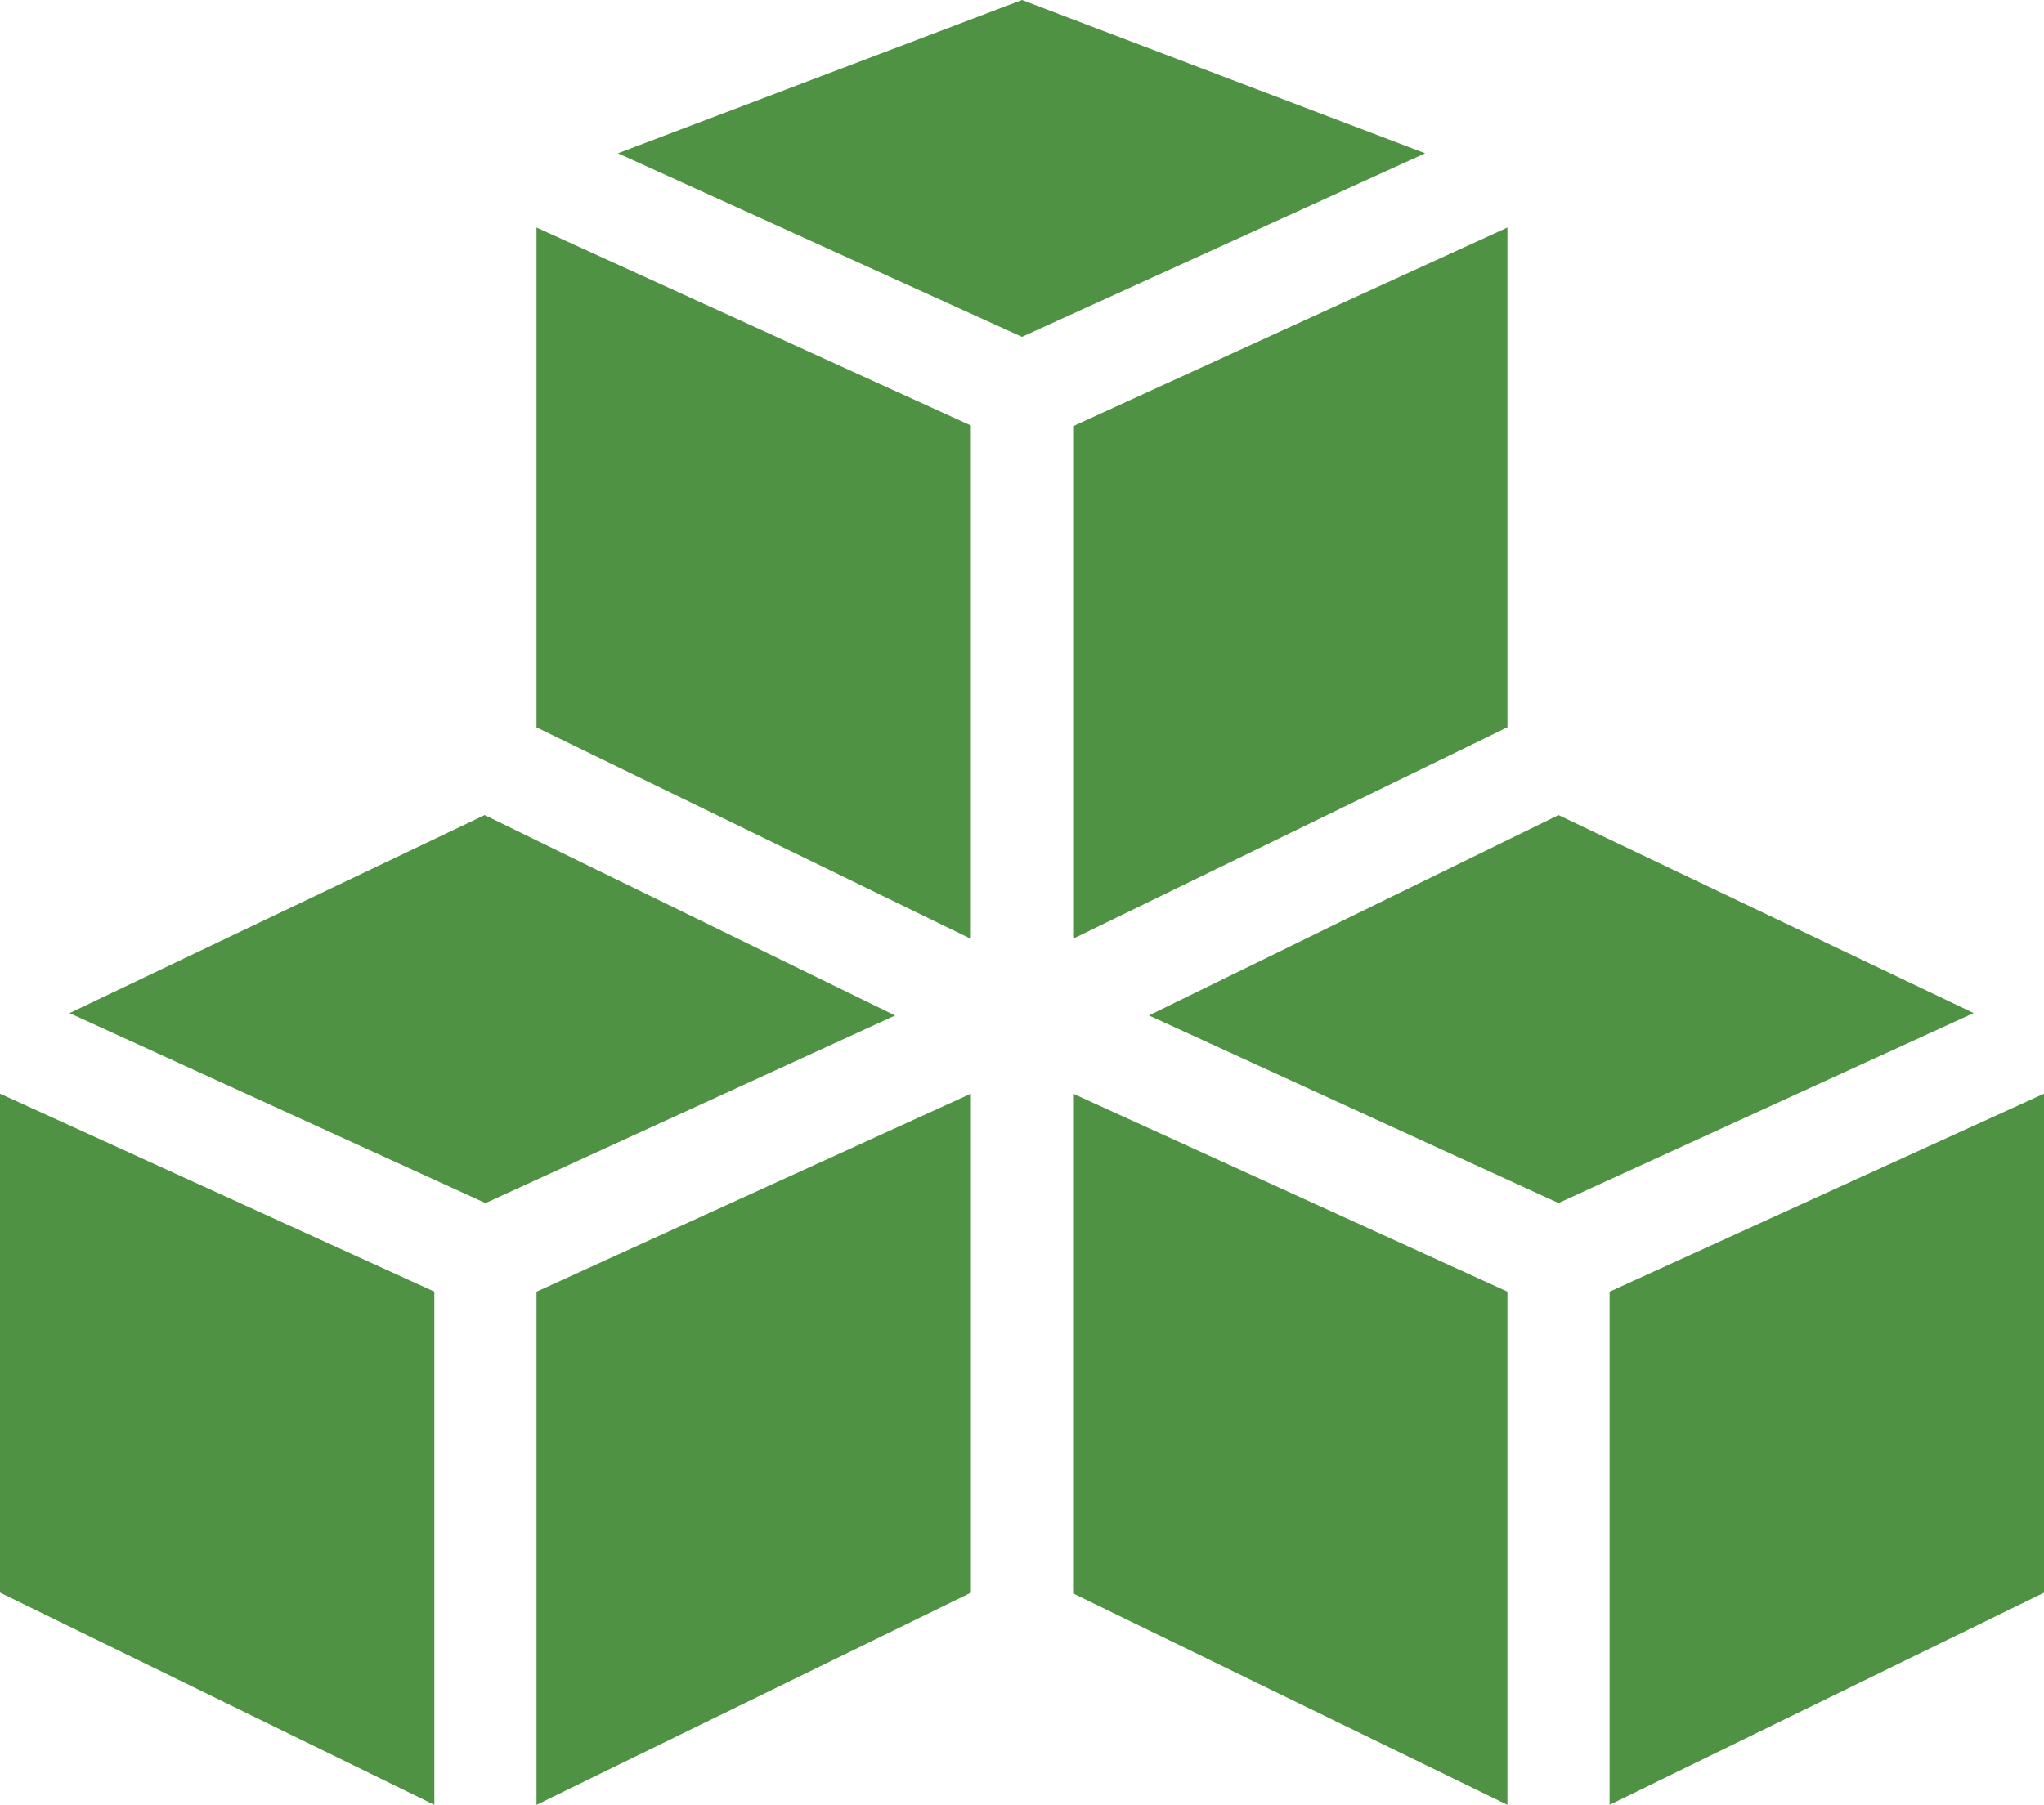
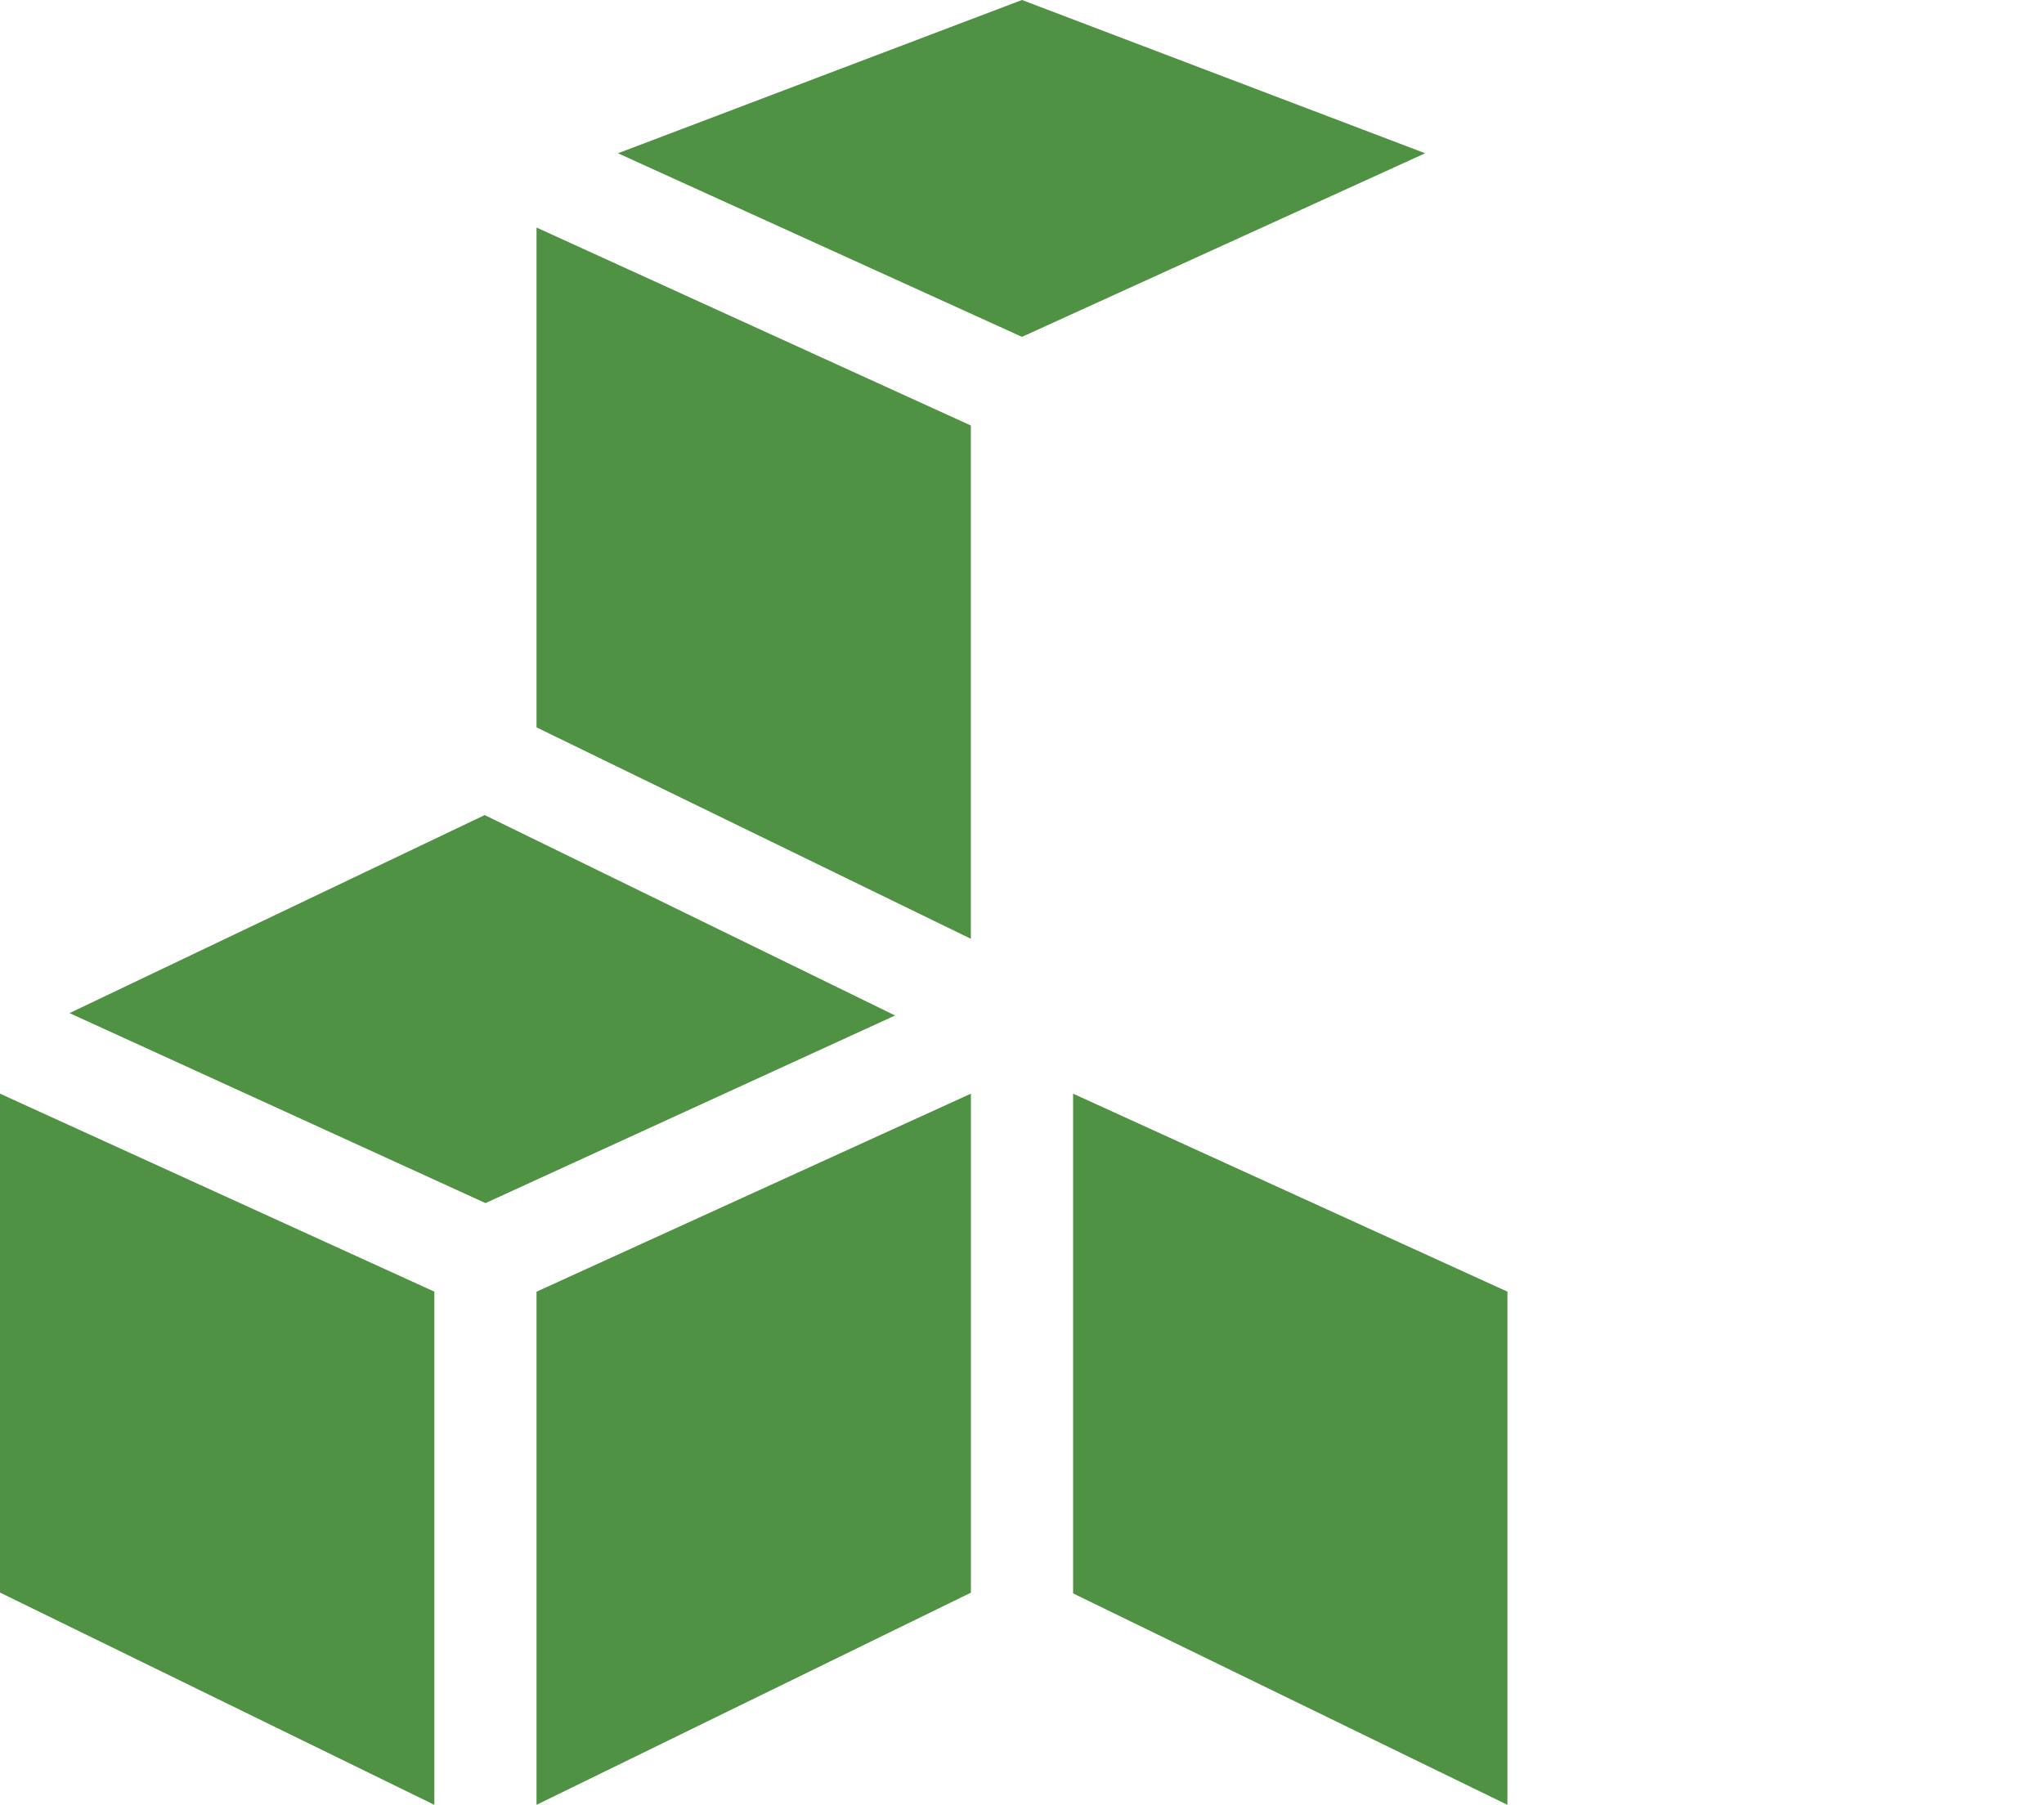
<svg xmlns="http://www.w3.org/2000/svg" id="noun-cubes-1028866_1_" data-name="noun-cubes-1028866 (1)" width="39.629" height="35" viewBox="0 0 39.629 35">
  <path id="Path_4817" data-name="Path 4817" d="M269.282,82.164l7.817,2.972-7.817,3.56-7.833-3.56Z" transform="translate(-249.468 -82.164)" fill="#509243" fill-rule="evenodd" />
  <path id="Path_4818" data-name="Path 4818" d="M243.6,132.04l8.421,3.839v9.953l-8.421-4.1Z" transform="translate(-233.198 -127.628)" fill="#509243" fill-rule="evenodd" />
-   <path id="Path_4819" data-name="Path 4819" d="M369.622,132.04v9.69l-8.42,4.1v-9.938Z" transform="translate(-340.396 -127.628)" fill="#509243" fill-rule="evenodd" />
  <path id="Path_4820" data-name="Path 4820" d="M149.28,260.84l7.957,3.886-7.941,3.638-8.065-3.684Z" transform="translate(-139.883 -245.035)" fill="#509243" fill-rule="evenodd" />
-   <path id="Path_4821" data-name="Path 4821" d="M385.768,260.84l8.049,3.839-8.049,3.684-7.941-3.638Z" transform="translate(-355.552 -245.035)" fill="#509243" fill-rule="evenodd" />
  <path id="Path_4822" data-name="Path 4822" d="M126,321.91l8.421,3.839V335.7L126,331.584Z" transform="translate(-126 -300.703)" fill="#509243" fill-rule="evenodd" />
  <path id="Path_4823" data-name="Path 4823" d="M252.022,321.91v9.676L243.6,335.7V325.75Z" transform="translate(-233.198 -300.703)" fill="#509243" fill-rule="evenodd" />
  <path id="Path_4824" data-name="Path 4824" d="M361.2,321.91l8.421,3.839V335.7l-8.421-4.1Z" transform="translate(-340.395 -300.703)" fill="#509243" fill-rule="evenodd" />
-   <path id="Path_4825" data-name="Path 4825" d="M487.222,321.91v9.676L478.8,335.7V325.75Z" transform="translate(-447.593 -300.703)" fill="#509243" fill-rule="evenodd" />
</svg>